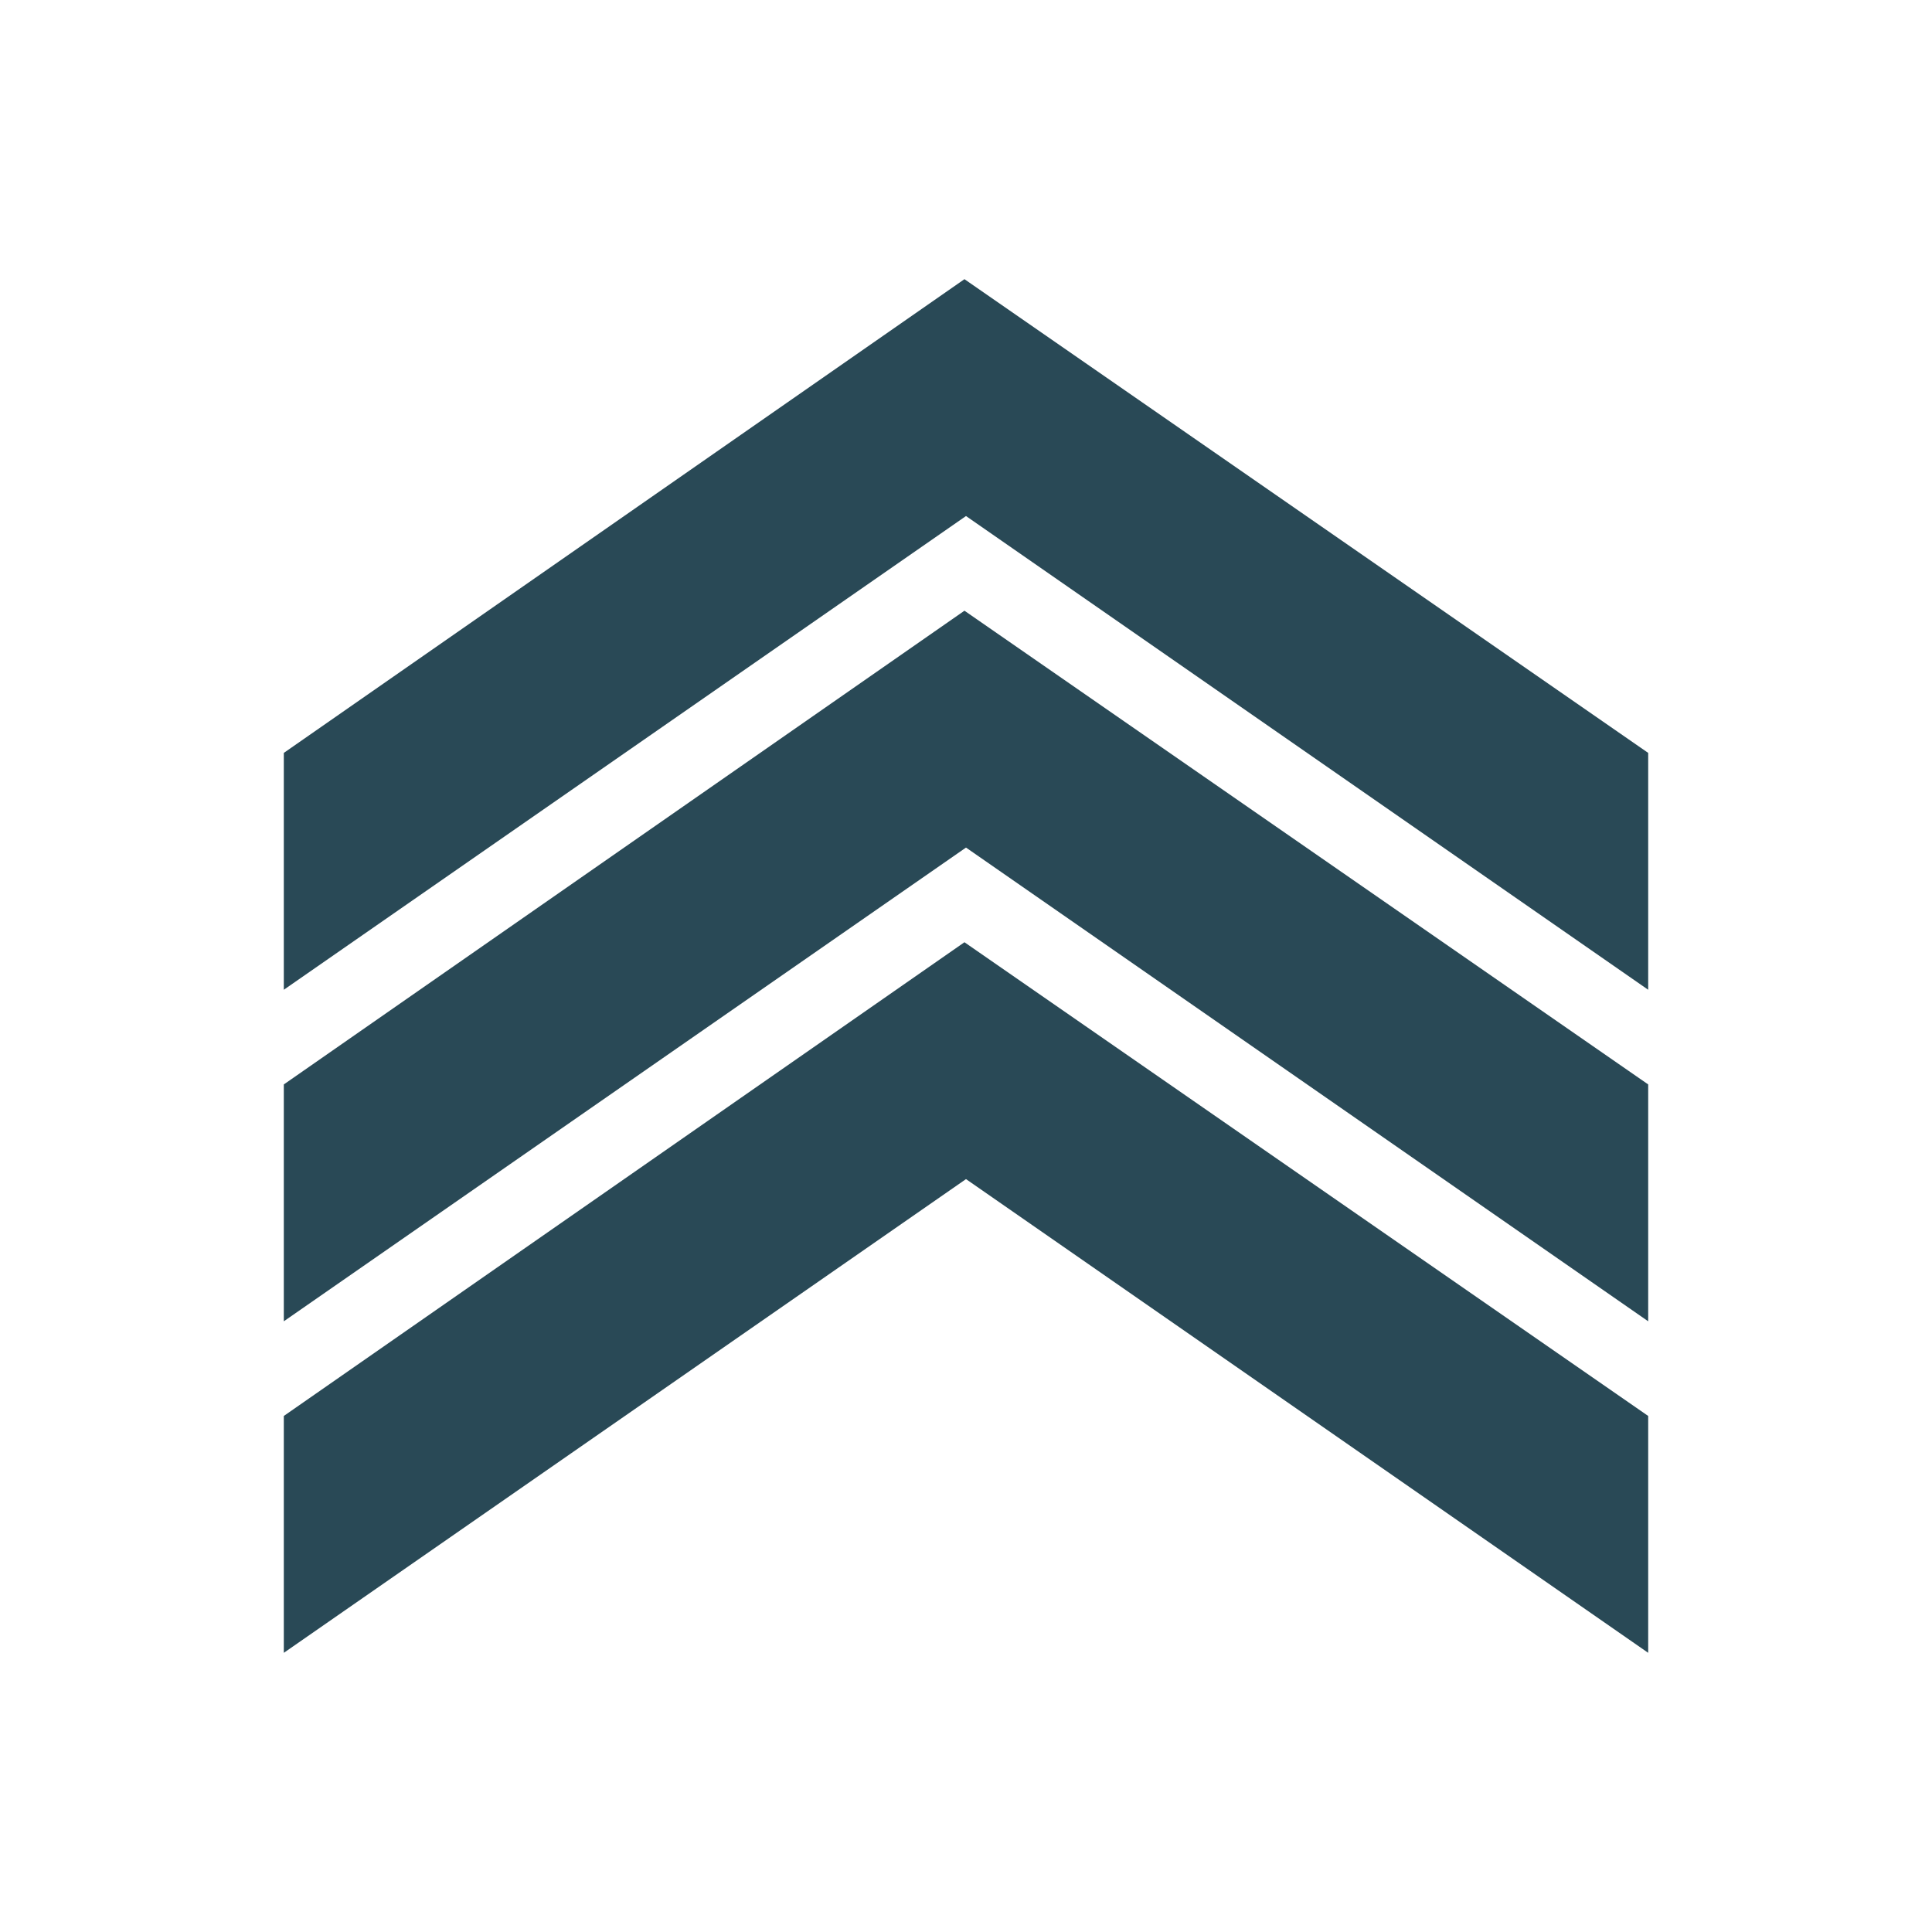
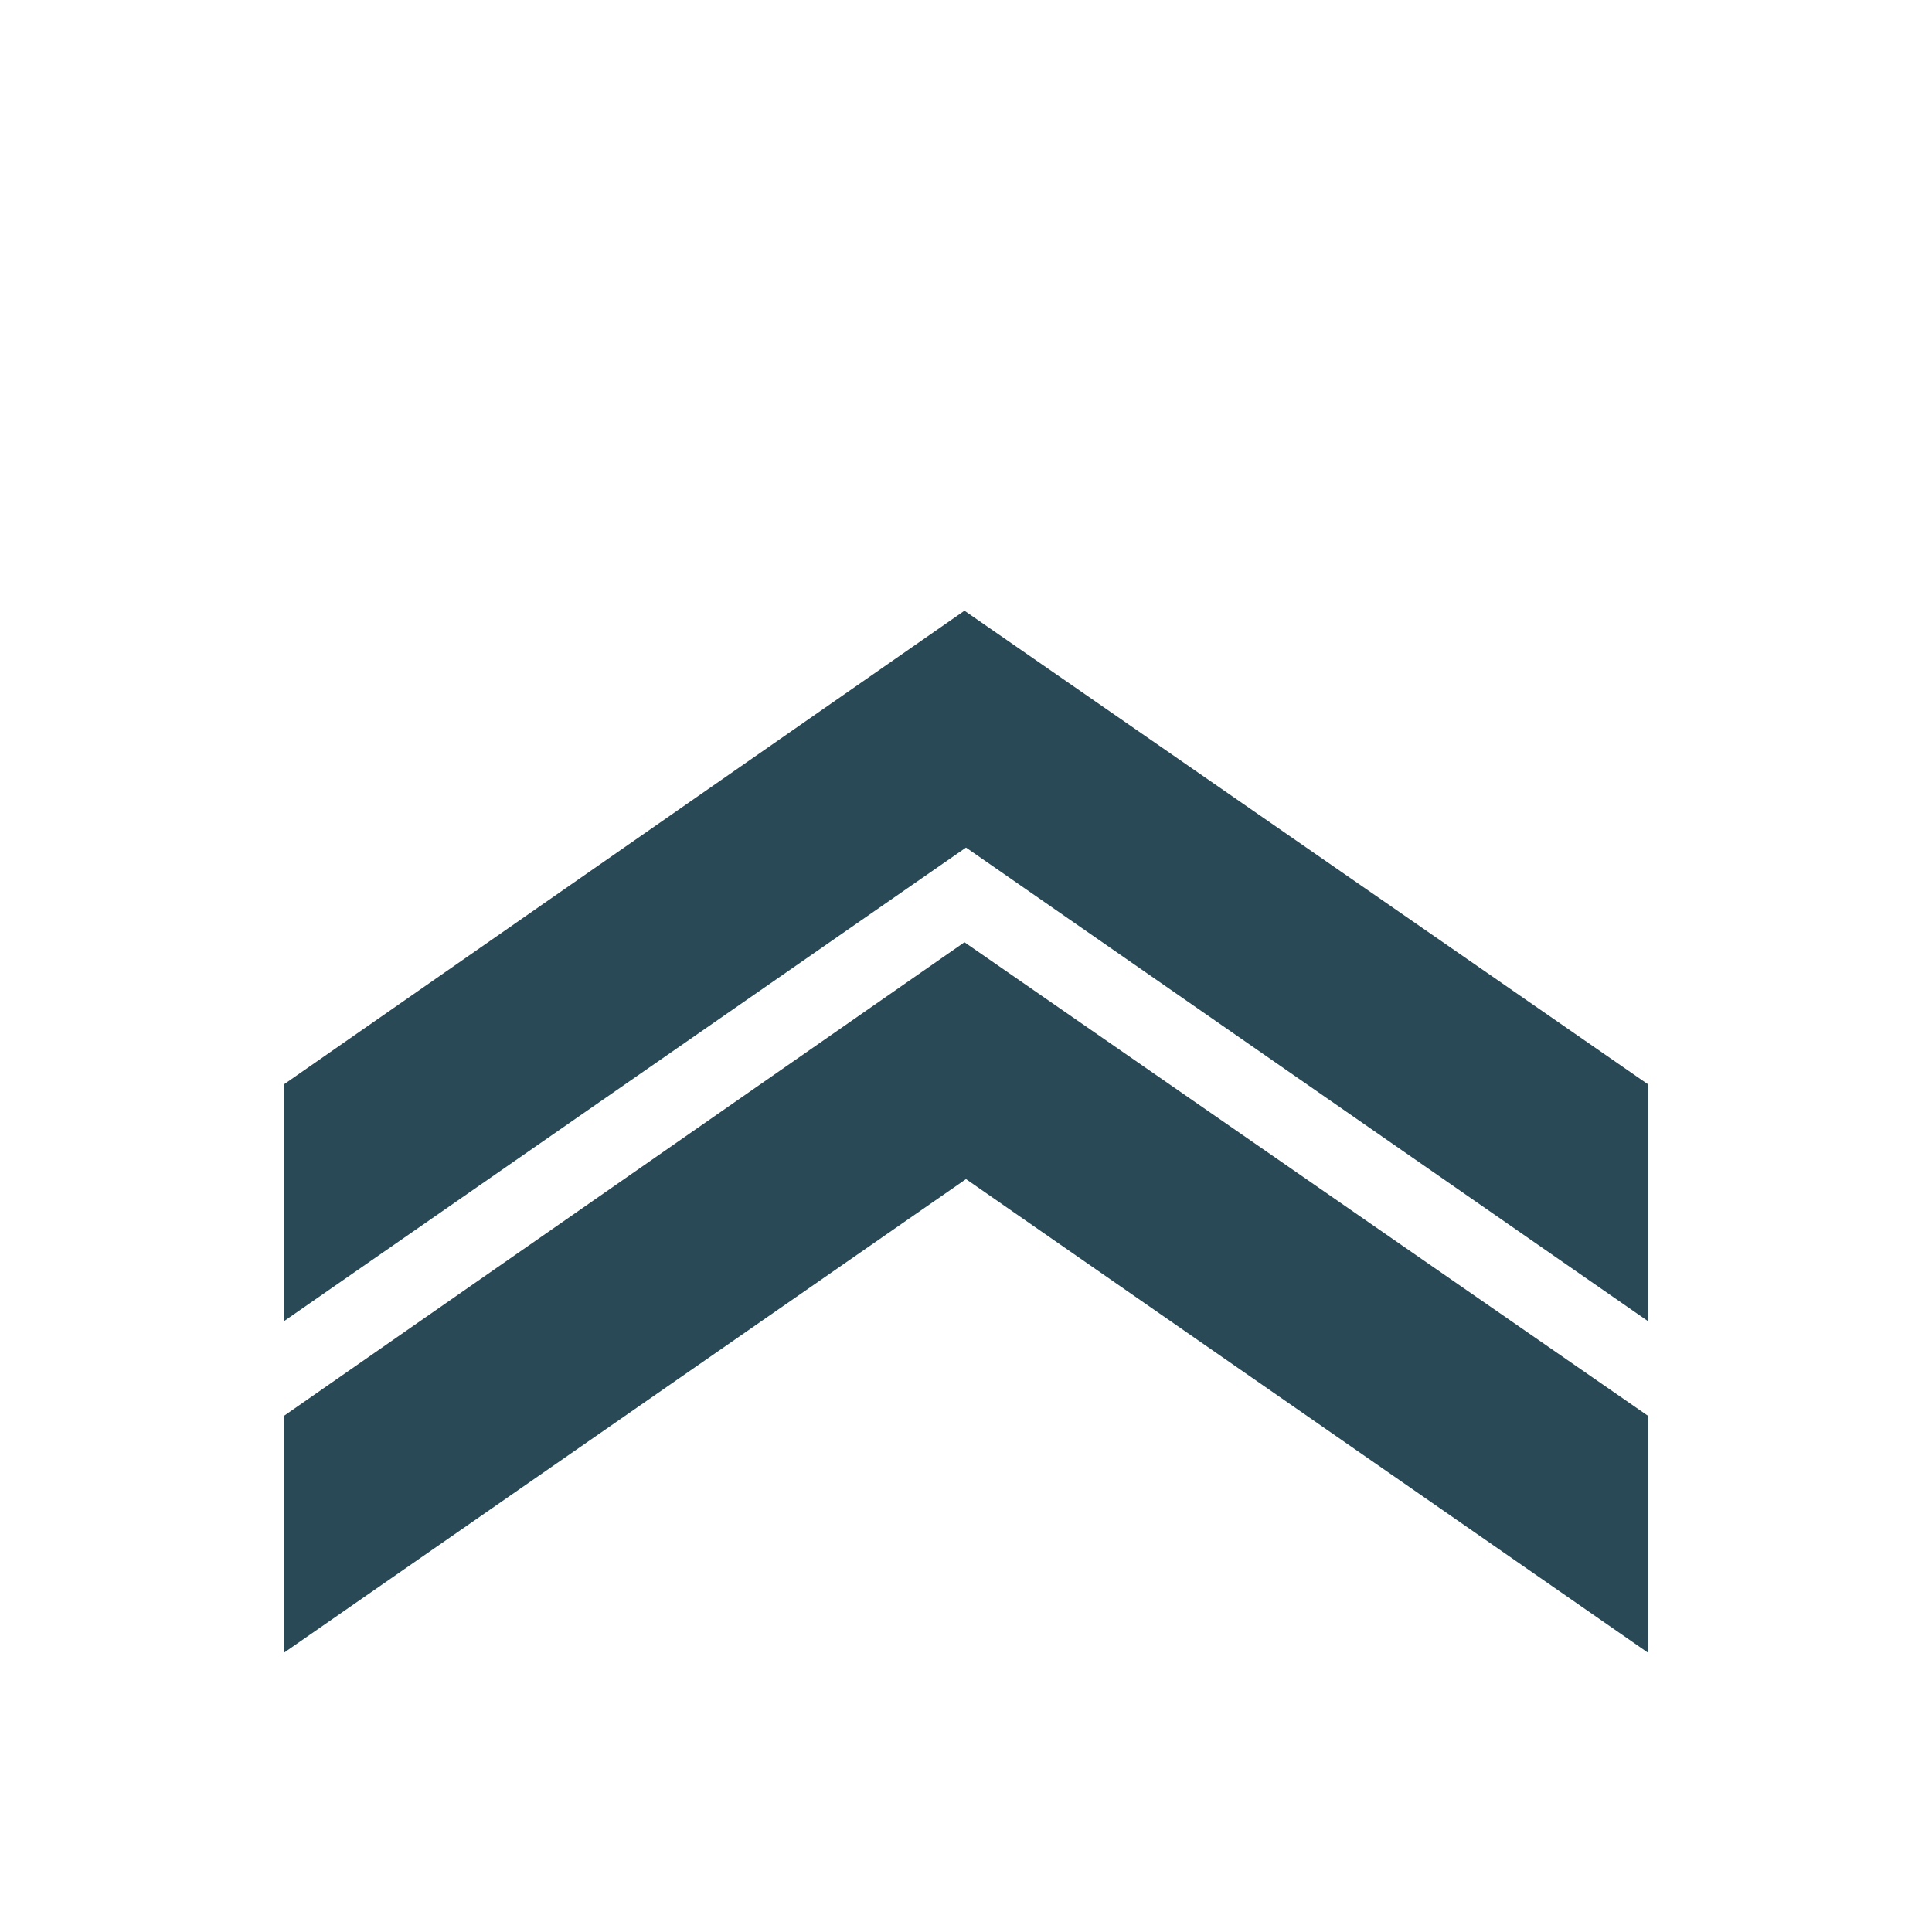
<svg xmlns="http://www.w3.org/2000/svg" version="1.1" id="Calque_1" x="0px" y="0px" viewBox="0 0 1000 1000" style="enable-background:new 0 0 1000 1000;" xml:space="preserve">
  <style type="text/css">
	.st0{opacity:0.39;}
	.st1{display:none;}
	.st2{display:inline;}
	.st3{fill:#294956;}
	.st4{fill:#561813;}
</style>
  <g id="Calque_1_00000173138816336327978560000004888165511819337895_" class="st0">
</g>
  <g id="Calque_8">
</g>
  <g class="st1">
    <g class="st2">
      <g>
        <path class="st3" d="M676.3,310.6l121.8,8.9l8.9-121.8l-41.7-3l-3.5,47.9c-66.8-72.3-161-114.2-260.9-114.2     c-196,0-355.5,159.5-355.5,355.5s159.5,355.5,355.5,355.5c118.5,0,228.9-59,295.2-157.7l-34.7-23.3     c-58.6,87.2-155.9,139.2-260.5,139.2c-172.9,0-313.6-140.7-313.6-313.6s140.7-313.6,313.6-313.6c88.9,0,172.7,37.7,231.7,102.5     l-53.2-3.9L676.3,310.6z" />
      </g>
    </g>
    <g class="st2">
      <g>
        <path class="st3" d="M326.2,523.1c0-13.4,13.5-22.2,32.6-31.9c21.9-11.1,37.3-23.8,37.3-51.2c0-32.3-20.8-52.4-58-52.4     c-32.1,0-55.9,15.3-66.3,27.1l23.4,25c8.5-8.7,22.7-18.6,37.7-18.6c12.3,0,20.3,6.6,20.3,19.3c0,19.8-19.6,28.3-39.6,37.3     c-34,15.3-42.2,35.6-42.2,79.3h125v-34L326.2,523.1L326.2,523.1z" />
      </g>
    </g>
    <g class="st2">
      <g>
        <path class="st3" d="M517.1,487.9v-98.6h-26l-77.9,98.6v33.7h66.1v35.2h37.7v-35.2h20.8v-33.7H517.1z M483.6,487.9h-32.8l32.8-42     V487.9z" />
      </g>
    </g>
    <g class="st2">
      <g>
-         <path class="st3" d="M640,430.8c-18.2,0-34,8.5-42.9,23.1v-69.1h-37.7v172.2h37.7v-71c4.7-13.2,17.2-21.9,26.2-21.9     c10.9,0,17.9,7.3,17.9,23.4v69.6H679v-79.3C679,456.3,673.3,430.8,640,430.8z" />
-       </g>
+         </g>
    </g>
    <g class="st2">
	</g>
    <g class="st2">
	</g>
    <g class="st2">
	</g>
    <g class="st2">
	</g>
    <g class="st2">
	</g>
    <g class="st2">
	</g>
    <g class="st2">
	</g>
    <g class="st2">
	</g>
    <g class="st2">
	</g>
    <g class="st2">
	</g>
    <g class="st2">
	</g>
    <g class="st2">
	</g>
    <g class="st2">
	</g>
    <g class="st2">
	</g>
    <g class="st2">
	</g>
  </g>
  <g>
    <g>
      <g>
        <polygon class="st3" points="853.1,855.5 500,610.3 146.9,855.5 146.9,732.9 499.2,487.7 853.1,732.9    " />
      </g>
      <g>
        <polygon class="st3" points="853.1,683.9 500,438.7 146.9,683.9 146.9,561.3 499.2,316.1 853.1,561.3    " />
      </g>
      <g>
-         <polygon class="st3" points="853.1,512.3 500,267.1 146.9,512.3 146.9,389.7 499.2,144.5 853.1,389.7    " />
-       </g>
+         </g>
    </g>
    <g>
	</g>
    <g>
	</g>
    <g>
	</g>
    <g>
	</g>
    <g>
	</g>
    <g>
	</g>
    <g>
	</g>
    <g>
	</g>
    <g>
	</g>
    <g>
	</g>
    <g>
	</g>
    <g>
	</g>
    <g>
	</g>
    <g>
	</g>
    <g>
	</g>
  </g>
  <g class="st1">
    <g class="st2">
-       <path class="st4" d="M842.6,663.7l-77.1,28c-21.6,8.5-52,1.8-67.9-17.8L545,496.4c-3.8-4.4-10.4-4.9-14.7-1.1    c-4.4,3.8-4.9,10.4-1.1,14.7l152.7,177.5c21.6,25.5,58.6,35.5,90.9,23.8l77.1-28c5.4-2,8.2-8,6.2-13.4    C854.1,664.5,848.1,661.7,842.6,663.7L842.6,663.7z" />
      <path class="st4" d="M147.6,464.8l108.7,79.5c6.1,11.3,11.5,27.1,13.6,41.2c0.9,5.1,5.3,8.7,10.3,8.7c0.6,0,1.1,0,1.7-0.1    c5.7-0.9,9.5-6.3,8.6-12l-0.4-2.4c-2.8-16.7-8.4-32.6-16.6-47.4c-0.6-1-1.4-2.2-3-3.4L160,447.9c-4.7-3.4-11.2-2.4-14.6,2.3    C142,454.8,143,461.4,147.6,464.8L147.6,464.8z" />
-       <path class="st4" d="M572.7,423c9.2-7.7,15.7-17.8,18.7-29.4l8-30.9c5.7,4.9,8.8,12.4,7.9,20.2l-5.9,52.2    c-0.2,3.3,0.4,6.3,3.8,9.3l117.3,95.7c-5.1,11.1-8.6,23.7-11.3,39.6l-0.4,2.4c-0.9,5.7,2.9,11.1,8.6,12c0.6,0.1,1.2,0.1,1.7,0.1    c5,0,9.4-3.6,10.3-8.7c3.1-15.6,5.4-32.3,14.3-42.7l106.6-78c4.7-3.4,5.7-9.9,2.3-14.6c-3.4-4.7-9.9-5.7-14.6-2.3l-104.1,76.2    l-113.1-92.3l5.3-46.6c3.3-23.6-15.2-43.9-37.6-49.9l-44.2-37c-12.6-10.6-29.7-13-44.4-7c-9.8-8.7-26.5-11-39-0.8l-51.7,43.3    l-15.1,9.2c-16.6,10.1-25.9,28.4-24.3,47.8l3.8,47.3l-79,61c-4.6,3.5-5.4,10.1-1.9,14.7c2.1,2.7,5.2,4.1,8.3,4.1    c2.2,0,4.5-0.7,6.4-2.2l83.5-64.5c1.2-1.8,3.4-1.1,4-9.1l-4.3-53c-0.9-11.1,4.3-21.6,13.5-27.7c1,3.4,2.6,6.6,4.9,9.6l15.5,20.1    c2.9,3.7,6.8,6.6,11.2,8.3l21,7.8c2.9,1.1,5.9,1.6,8.8,1.6c6.1,0,12.1-2.2,16.8-6.4l38-33.7c10.7-9.5,13-25.2,5.3-37.4l-13.9-21.9    c6.6-1.3,13.7,0.3,19.2,4.9l45.5,38c1,0.9,1.5,2.3,1.2,3.6l-8.4,32.3c-1.9,7.3-6,13.8-11.8,18.6c-2.7,2.4-93.9,77.7-96.5,80.4    L302.4,674c-16.2,18.9-43.2,26.6-67.9,17.8l-77.1-28c-5.4-2-11.4,0.8-13.4,6.2c-2,5.4,0.8,11.4,6.2,13.4l77.1,28    c29.9,11.5,69.5,2.2,90.9-23.8l159.9-186L572.7,423z M508.5,353.1l-38,33.7c-1.2,1.1-2.9,1.4-4.4,0.8l-21-7.8    c-0.8-0.3-1.4-0.8-1.9-1.4l-15.5-20.1c-2.9-3.7-2.3-9,1.3-12l47.5-39.7c0.3-0.3,0.7-0.5,1.1-0.8c3.9-2.2,8.8-0.7,11.2,3.1    l21.3,33.7C512.2,346,511.5,350.4,508.5,353.1L508.5,353.1z" />
    </g>
  </g>
</svg>